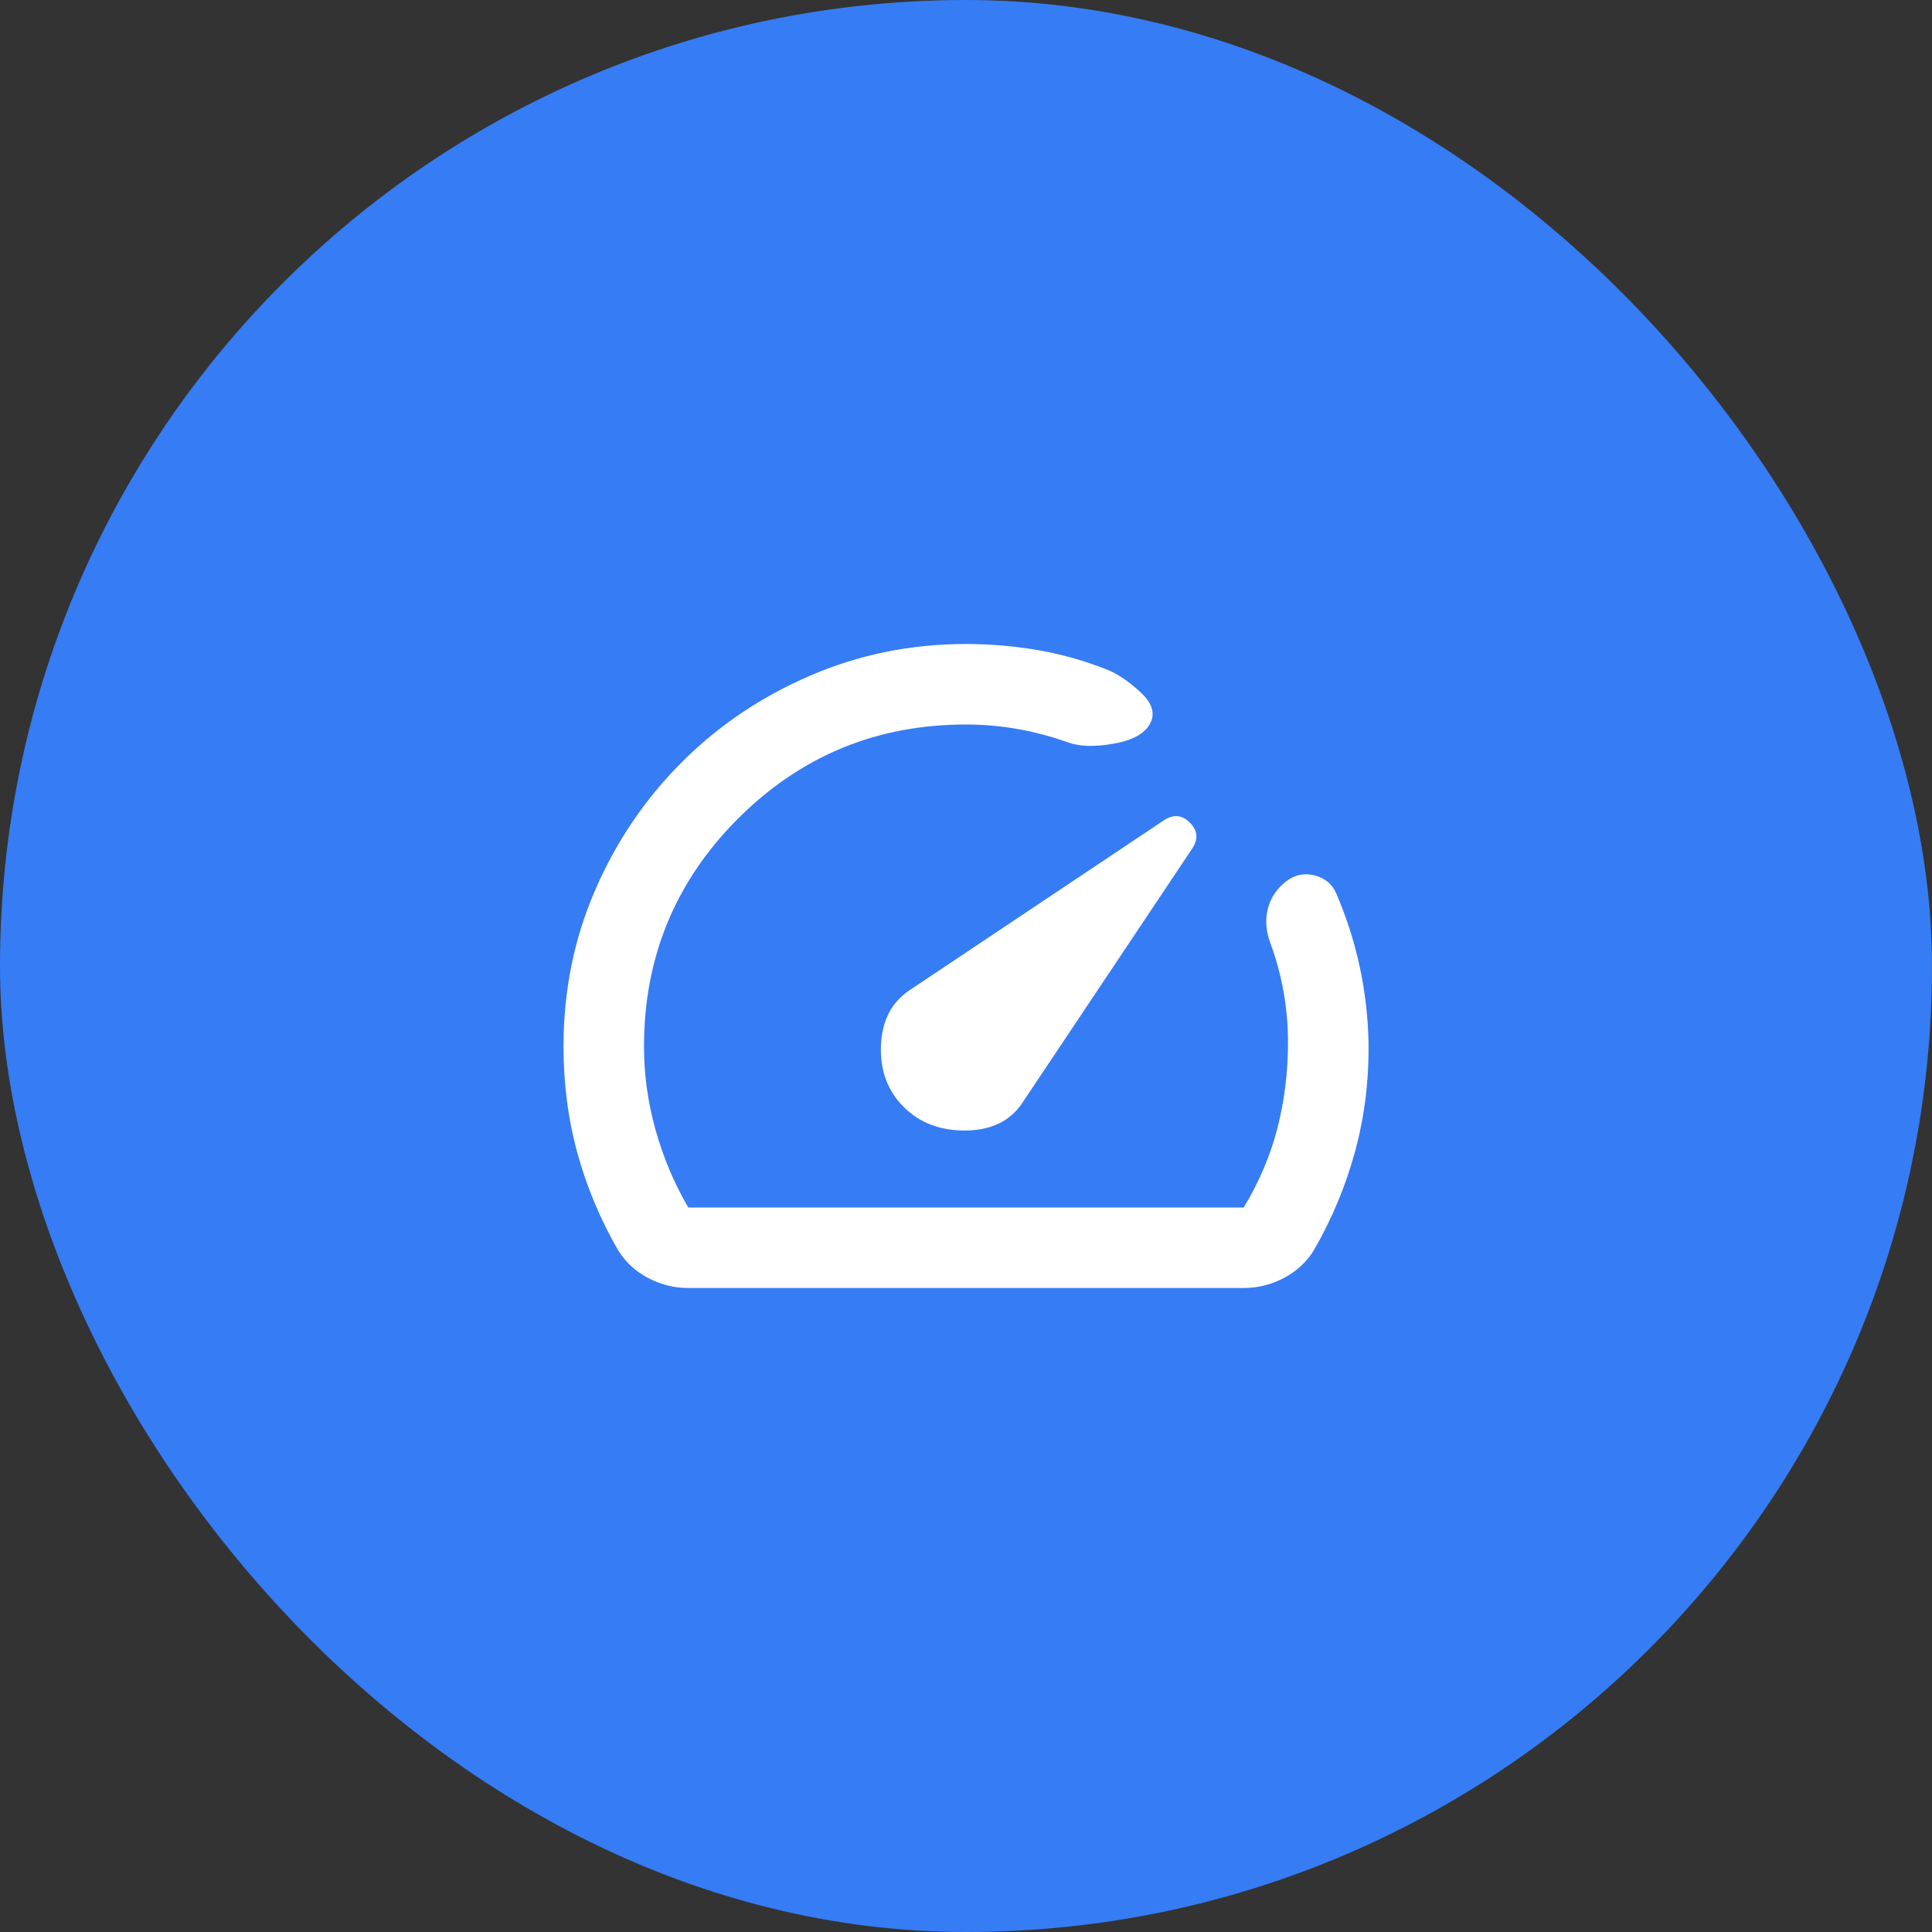
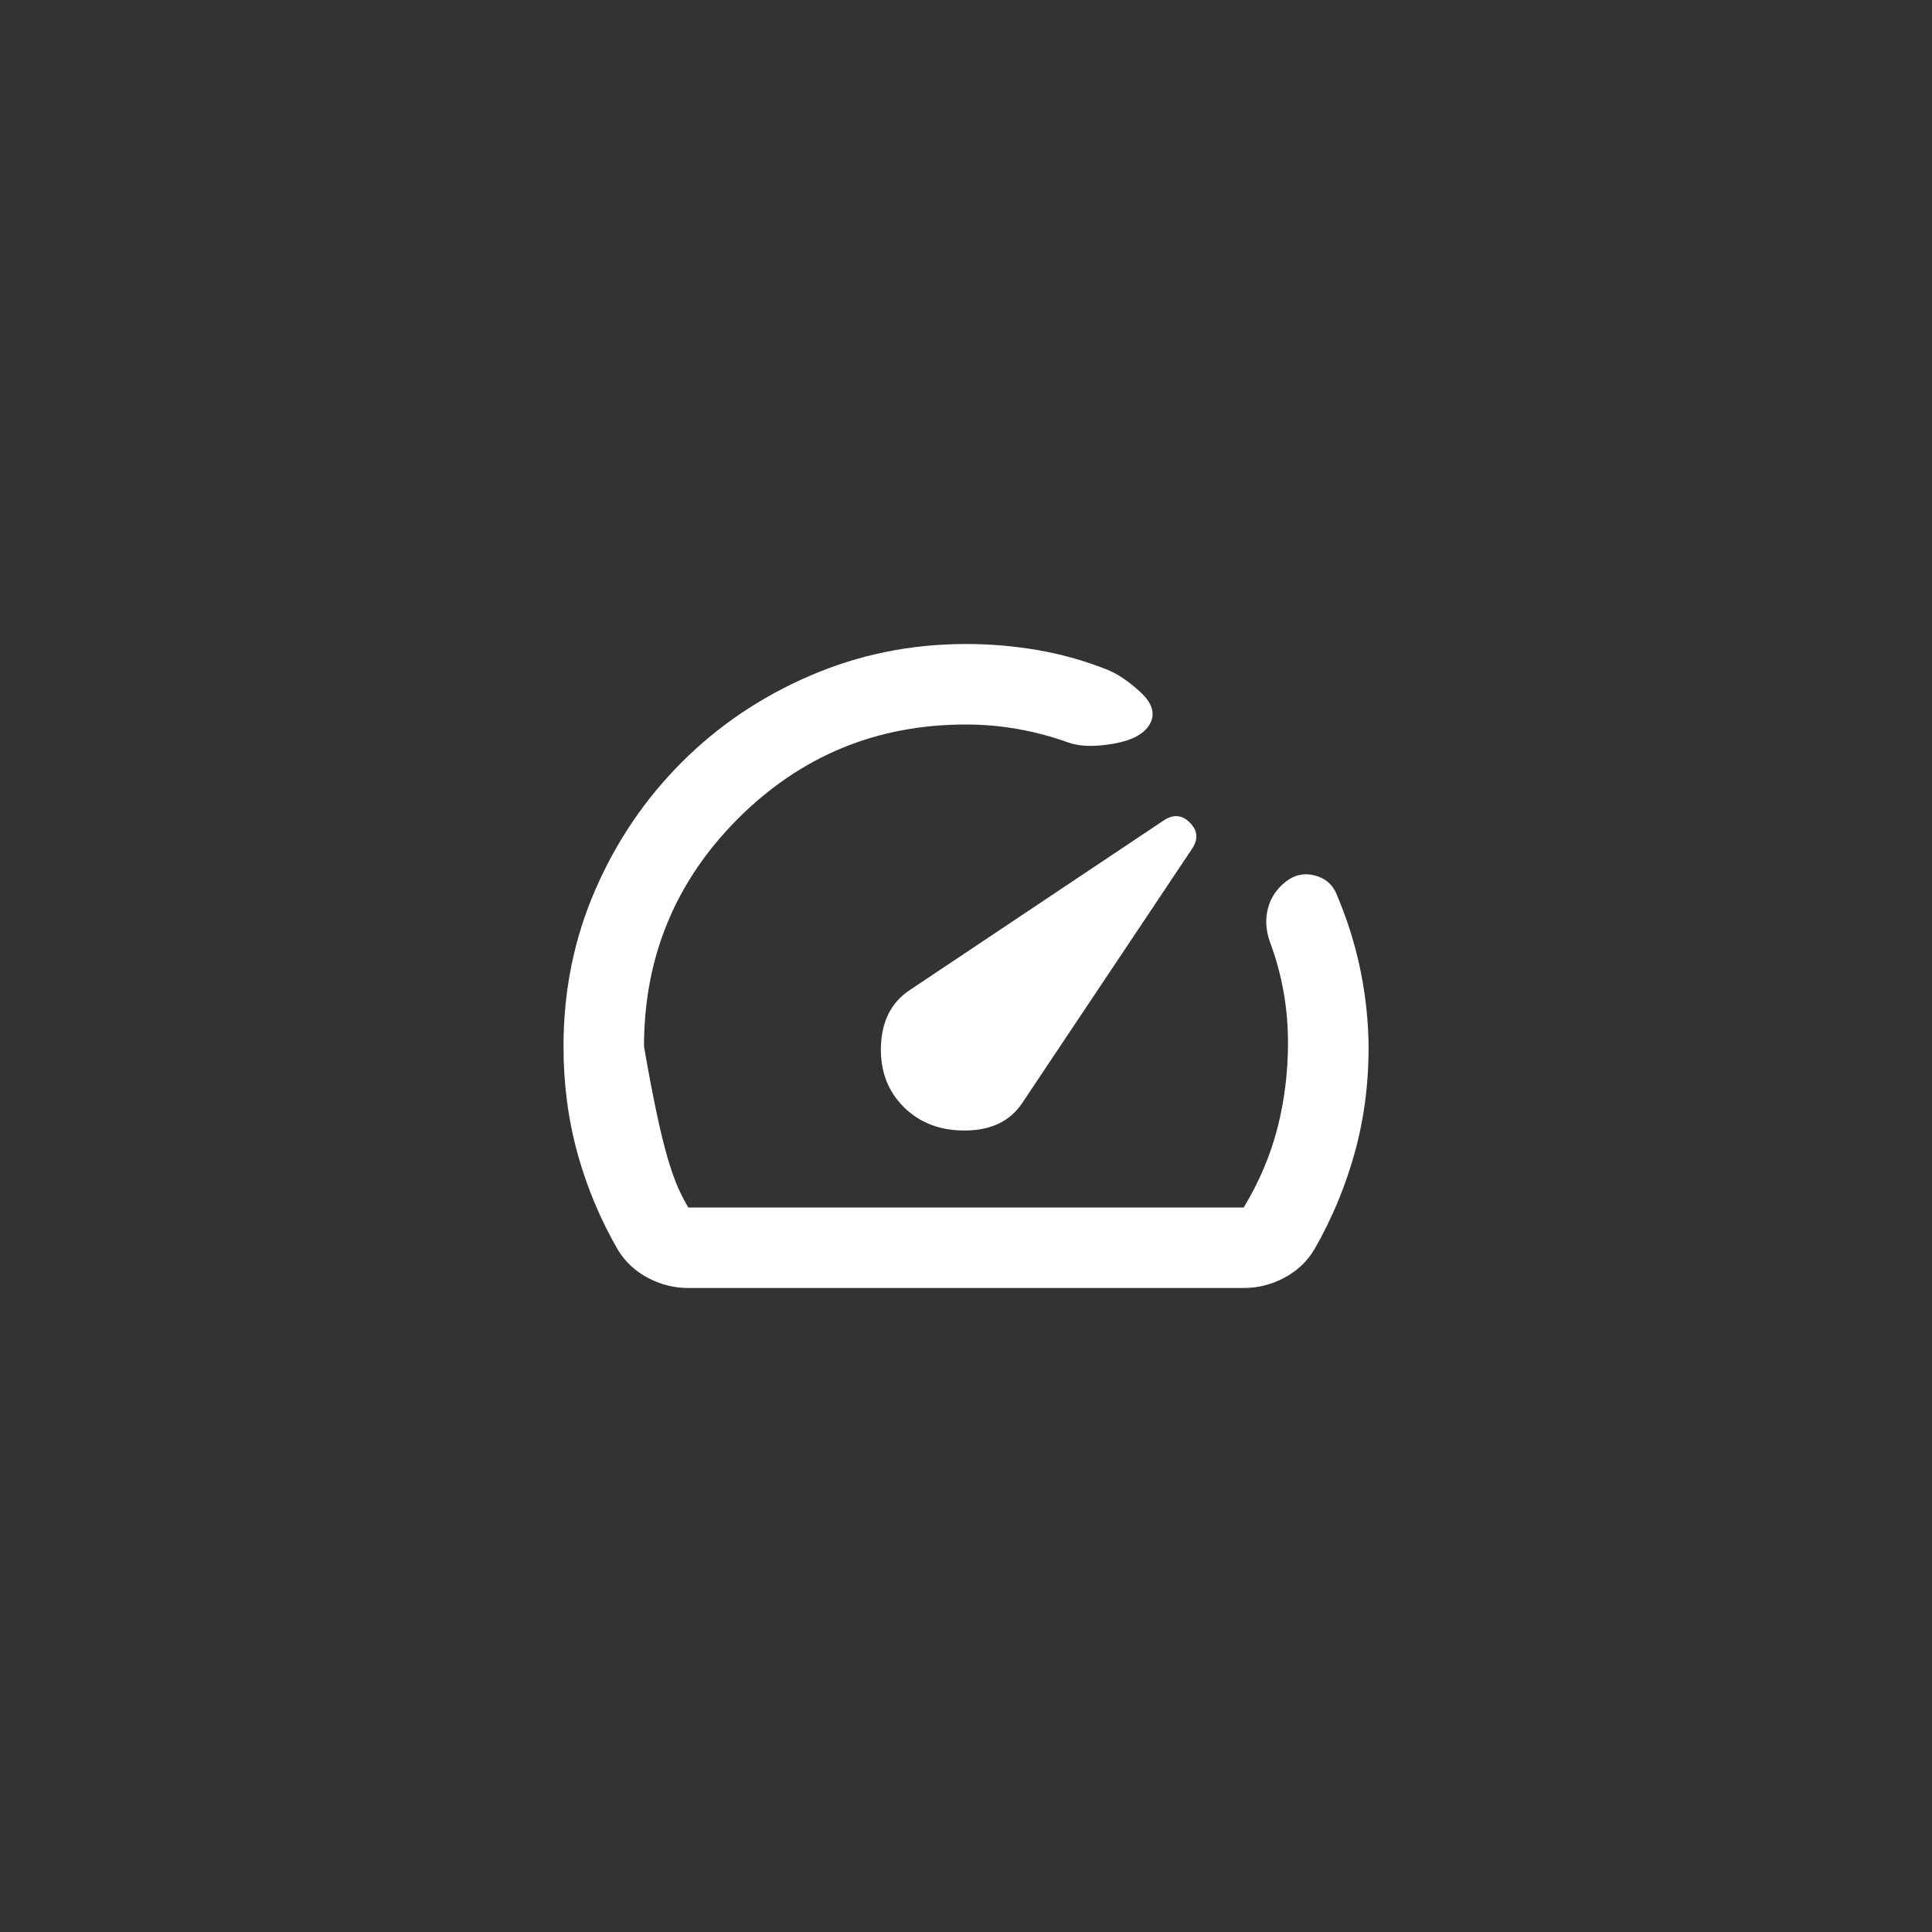
<svg xmlns="http://www.w3.org/2000/svg" width="48" height="48" viewBox="0 0 48 48" fill="none">
  <rect x="0" y="0" width="48" height="48" fill="#333333" stroke="none" />
-   <rect width="48" height="48" rx="24" fill="#367CF4" />
  <mask id="mask0_201_1486" style="mask-type:alpha" maskUnits="userSpaceOnUse" x="12" y="12" width="24" height="24">
    <rect x="12" y="12" width="24" height="24" fill="#D9D9D9" />
  </mask>
  <g mask="url(#mask0_201_1486)">
-     <path d="M22.45 27.5C22.85 27.9 23.367 28.096 24 28.087C24.633 28.079 25.1 27.85 25.4 27.4L29.625 21.075C29.775 20.842 29.754 20.629 29.562 20.438C29.371 20.246 29.158 20.225 28.925 20.375L22.6 24.6C22.15 24.9 21.913 25.358 21.887 25.975C21.863 26.592 22.05 27.1 22.45 27.5ZM24 16C24.6 16 25.192 16.05 25.775 16.15C26.358 16.25 26.925 16.408 27.475 16.625C27.742 16.725 28.025 16.913 28.325 17.188C28.625 17.462 28.708 17.725 28.575 17.975C28.442 18.225 28.142 18.392 27.675 18.475C27.208 18.558 26.833 18.55 26.55 18.45C26.133 18.3 25.712 18.188 25.288 18.113C24.863 18.038 24.433 18 24 18C21.783 18 19.896 18.779 18.337 20.337C16.779 21.896 16 23.783 16 26C16 26.7 16.096 27.392 16.288 28.075C16.479 28.758 16.75 29.4 17.1 30H30.9C31.283 29.367 31.562 28.708 31.738 28.025C31.913 27.342 32 26.633 32 25.9C32 25.467 31.962 25.042 31.887 24.625C31.812 24.208 31.7 23.8 31.55 23.4C31.45 23.117 31.433 22.842 31.5 22.575C31.567 22.308 31.717 22.083 31.95 21.9C32.167 21.733 32.404 21.683 32.663 21.75C32.921 21.817 33.1 21.967 33.2 22.2C33.45 22.783 33.642 23.379 33.775 23.988C33.908 24.596 33.983 25.217 34 25.85C34.017 26.8 33.908 27.708 33.675 28.575C33.442 29.442 33.1 30.267 32.65 31.05C32.467 31.35 32.217 31.583 31.9 31.75C31.583 31.917 31.25 32 30.9 32H17.1C16.75 32 16.417 31.917 16.1 31.75C15.783 31.583 15.533 31.35 15.35 31.05C14.917 30.3 14.583 29.504 14.35 28.663C14.117 27.821 14 26.933 14 26C14 24.617 14.262 23.321 14.787 22.113C15.312 20.904 16.029 19.846 16.938 18.938C17.846 18.029 18.908 17.312 20.125 16.788C21.342 16.262 22.633 16 24 16Z" fill="white" />
+     <path d="M22.45 27.5C22.85 27.9 23.367 28.096 24 28.087C24.633 28.079 25.1 27.85 25.4 27.4L29.625 21.075C29.775 20.842 29.754 20.629 29.562 20.438C29.371 20.246 29.158 20.225 28.925 20.375L22.6 24.6C22.15 24.9 21.913 25.358 21.887 25.975C21.863 26.592 22.05 27.1 22.45 27.5ZM24 16C24.6 16 25.192 16.05 25.775 16.15C26.358 16.25 26.925 16.408 27.475 16.625C27.742 16.725 28.025 16.913 28.325 17.188C28.625 17.462 28.708 17.725 28.575 17.975C28.442 18.225 28.142 18.392 27.675 18.475C27.208 18.558 26.833 18.55 26.55 18.45C26.133 18.3 25.712 18.188 25.288 18.113C24.863 18.038 24.433 18 24 18C21.783 18 19.896 18.779 18.337 20.337C16.779 21.896 16 23.783 16 26C16.479 28.758 16.75 29.4 17.1 30H30.9C31.283 29.367 31.562 28.708 31.738 28.025C31.913 27.342 32 26.633 32 25.9C32 25.467 31.962 25.042 31.887 24.625C31.812 24.208 31.7 23.8 31.55 23.4C31.45 23.117 31.433 22.842 31.5 22.575C31.567 22.308 31.717 22.083 31.95 21.9C32.167 21.733 32.404 21.683 32.663 21.75C32.921 21.817 33.1 21.967 33.2 22.2C33.45 22.783 33.642 23.379 33.775 23.988C33.908 24.596 33.983 25.217 34 25.85C34.017 26.8 33.908 27.708 33.675 28.575C33.442 29.442 33.1 30.267 32.65 31.05C32.467 31.35 32.217 31.583 31.9 31.75C31.583 31.917 31.25 32 30.9 32H17.1C16.75 32 16.417 31.917 16.1 31.75C15.783 31.583 15.533 31.35 15.35 31.05C14.917 30.3 14.583 29.504 14.35 28.663C14.117 27.821 14 26.933 14 26C14 24.617 14.262 23.321 14.787 22.113C15.312 20.904 16.029 19.846 16.938 18.938C17.846 18.029 18.908 17.312 20.125 16.788C21.342 16.262 22.633 16 24 16Z" fill="white" />
  </g>
</svg>